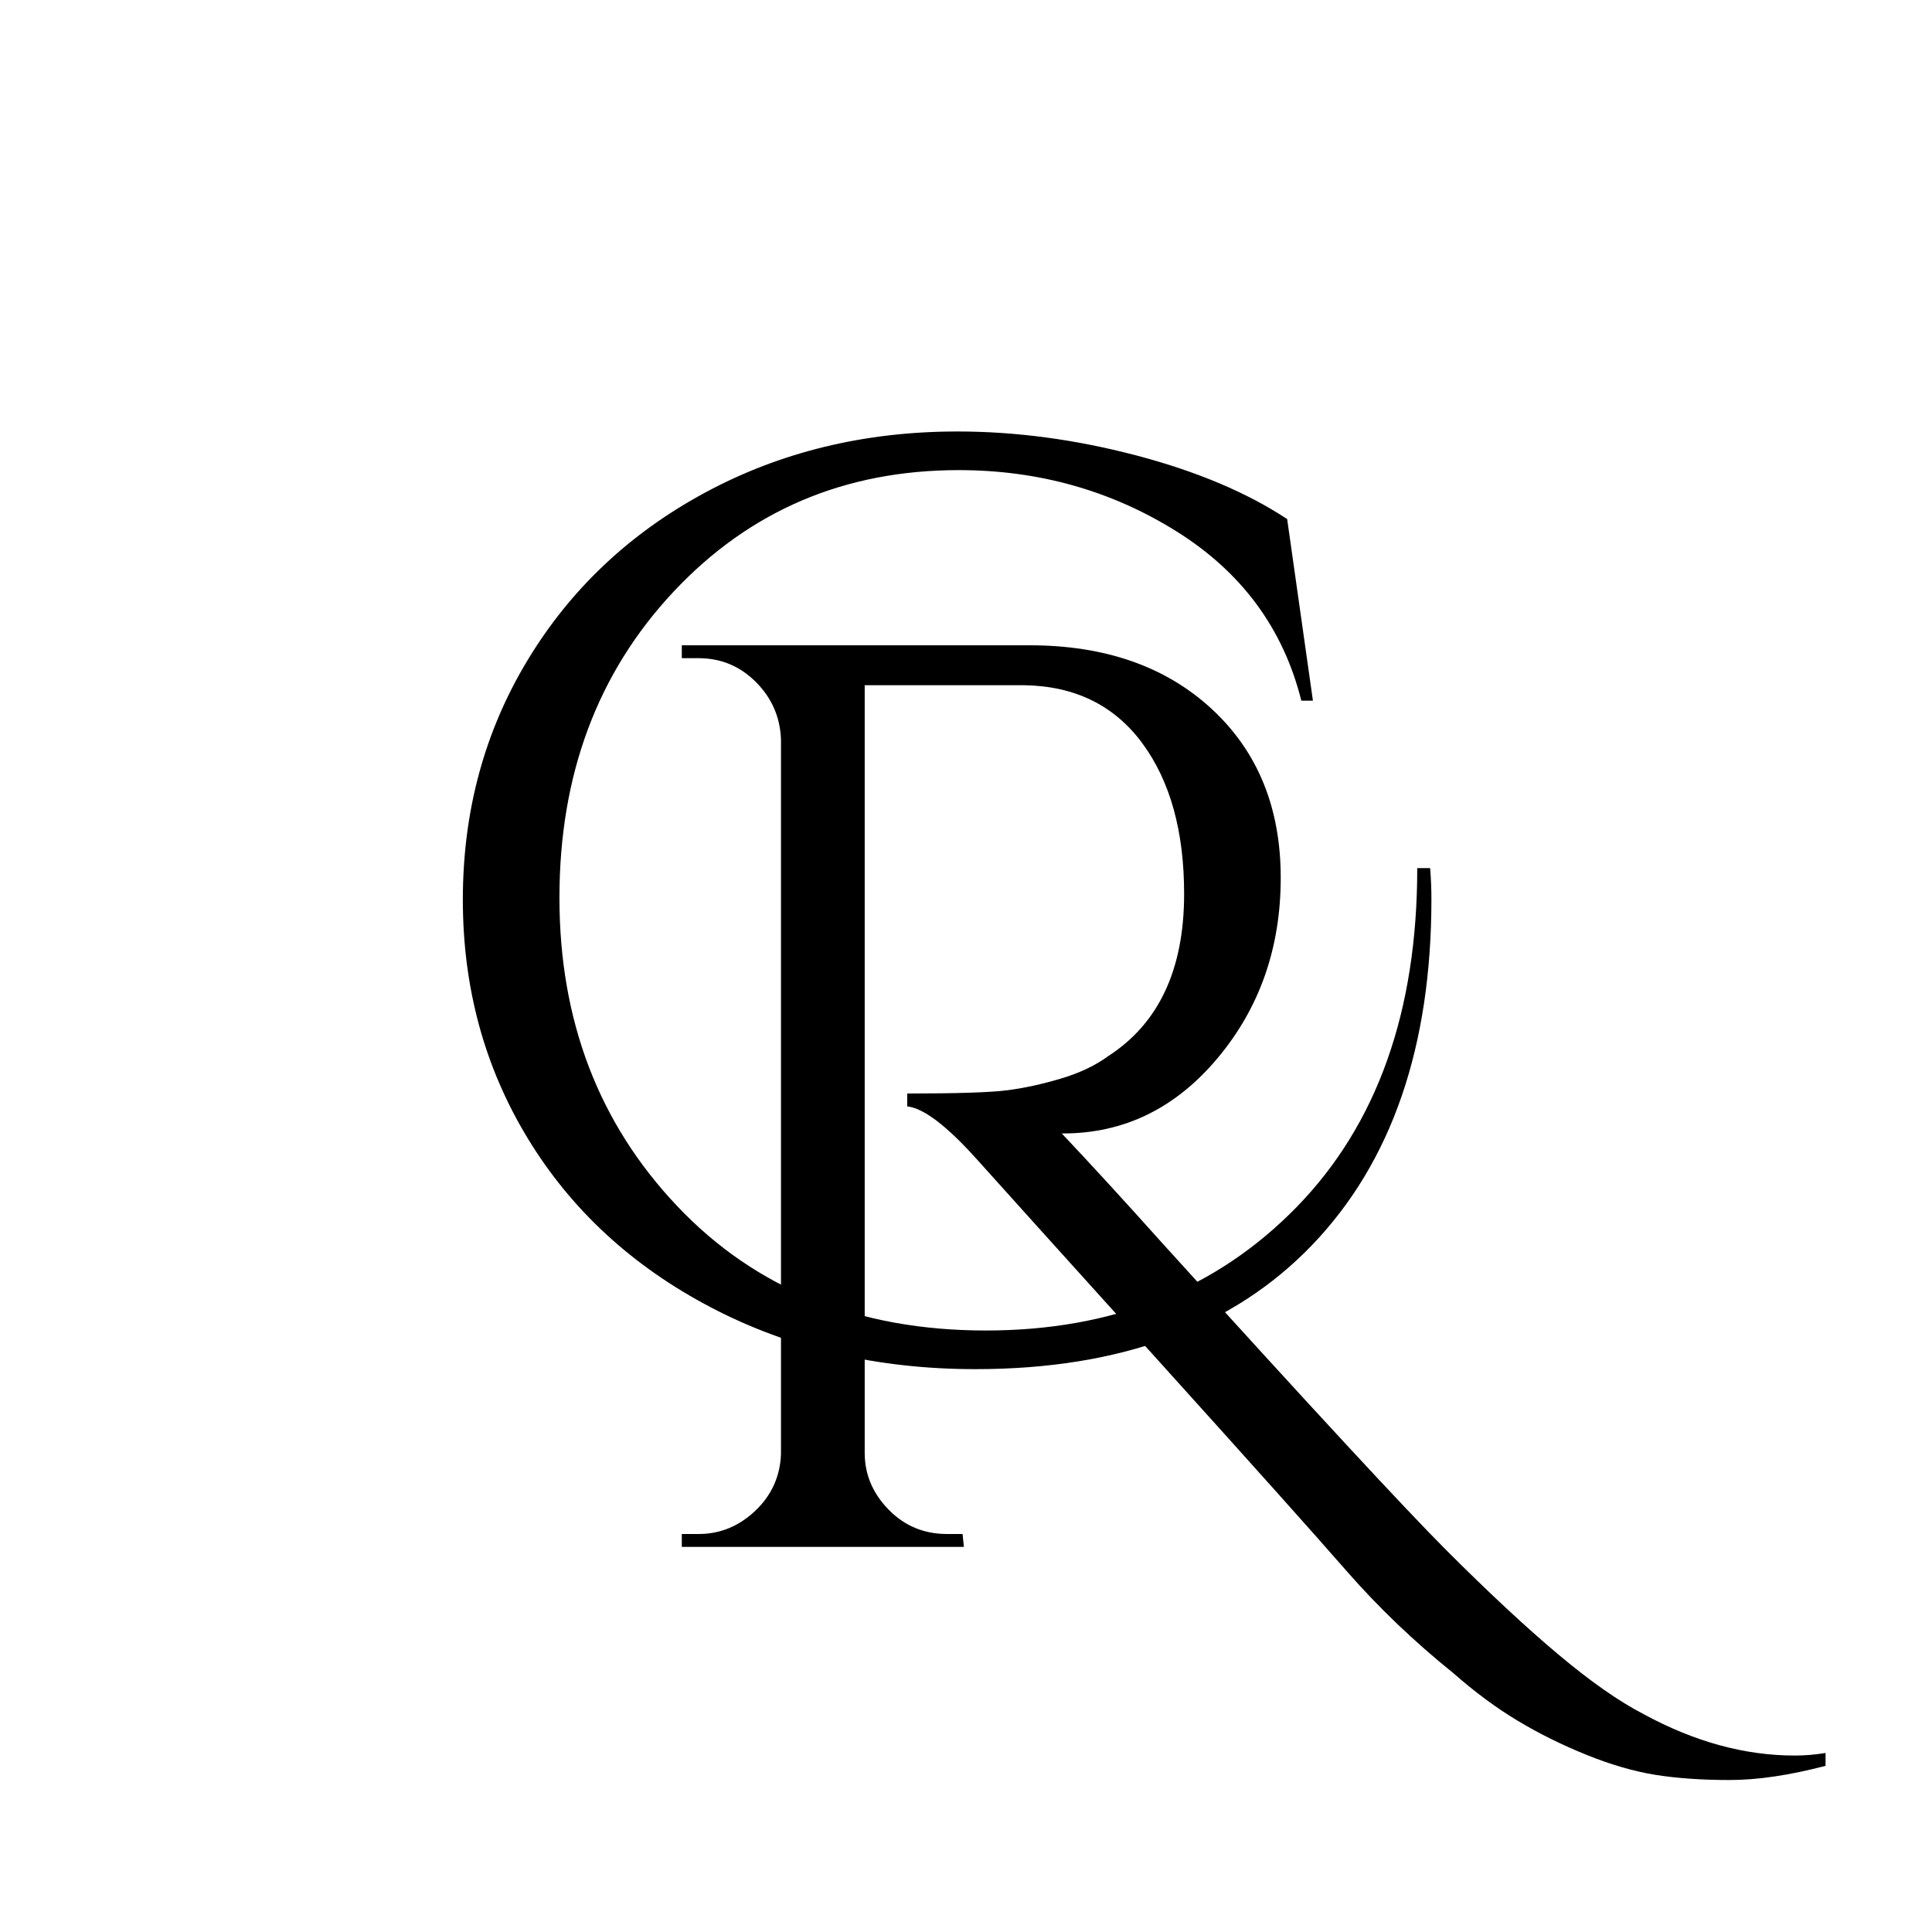
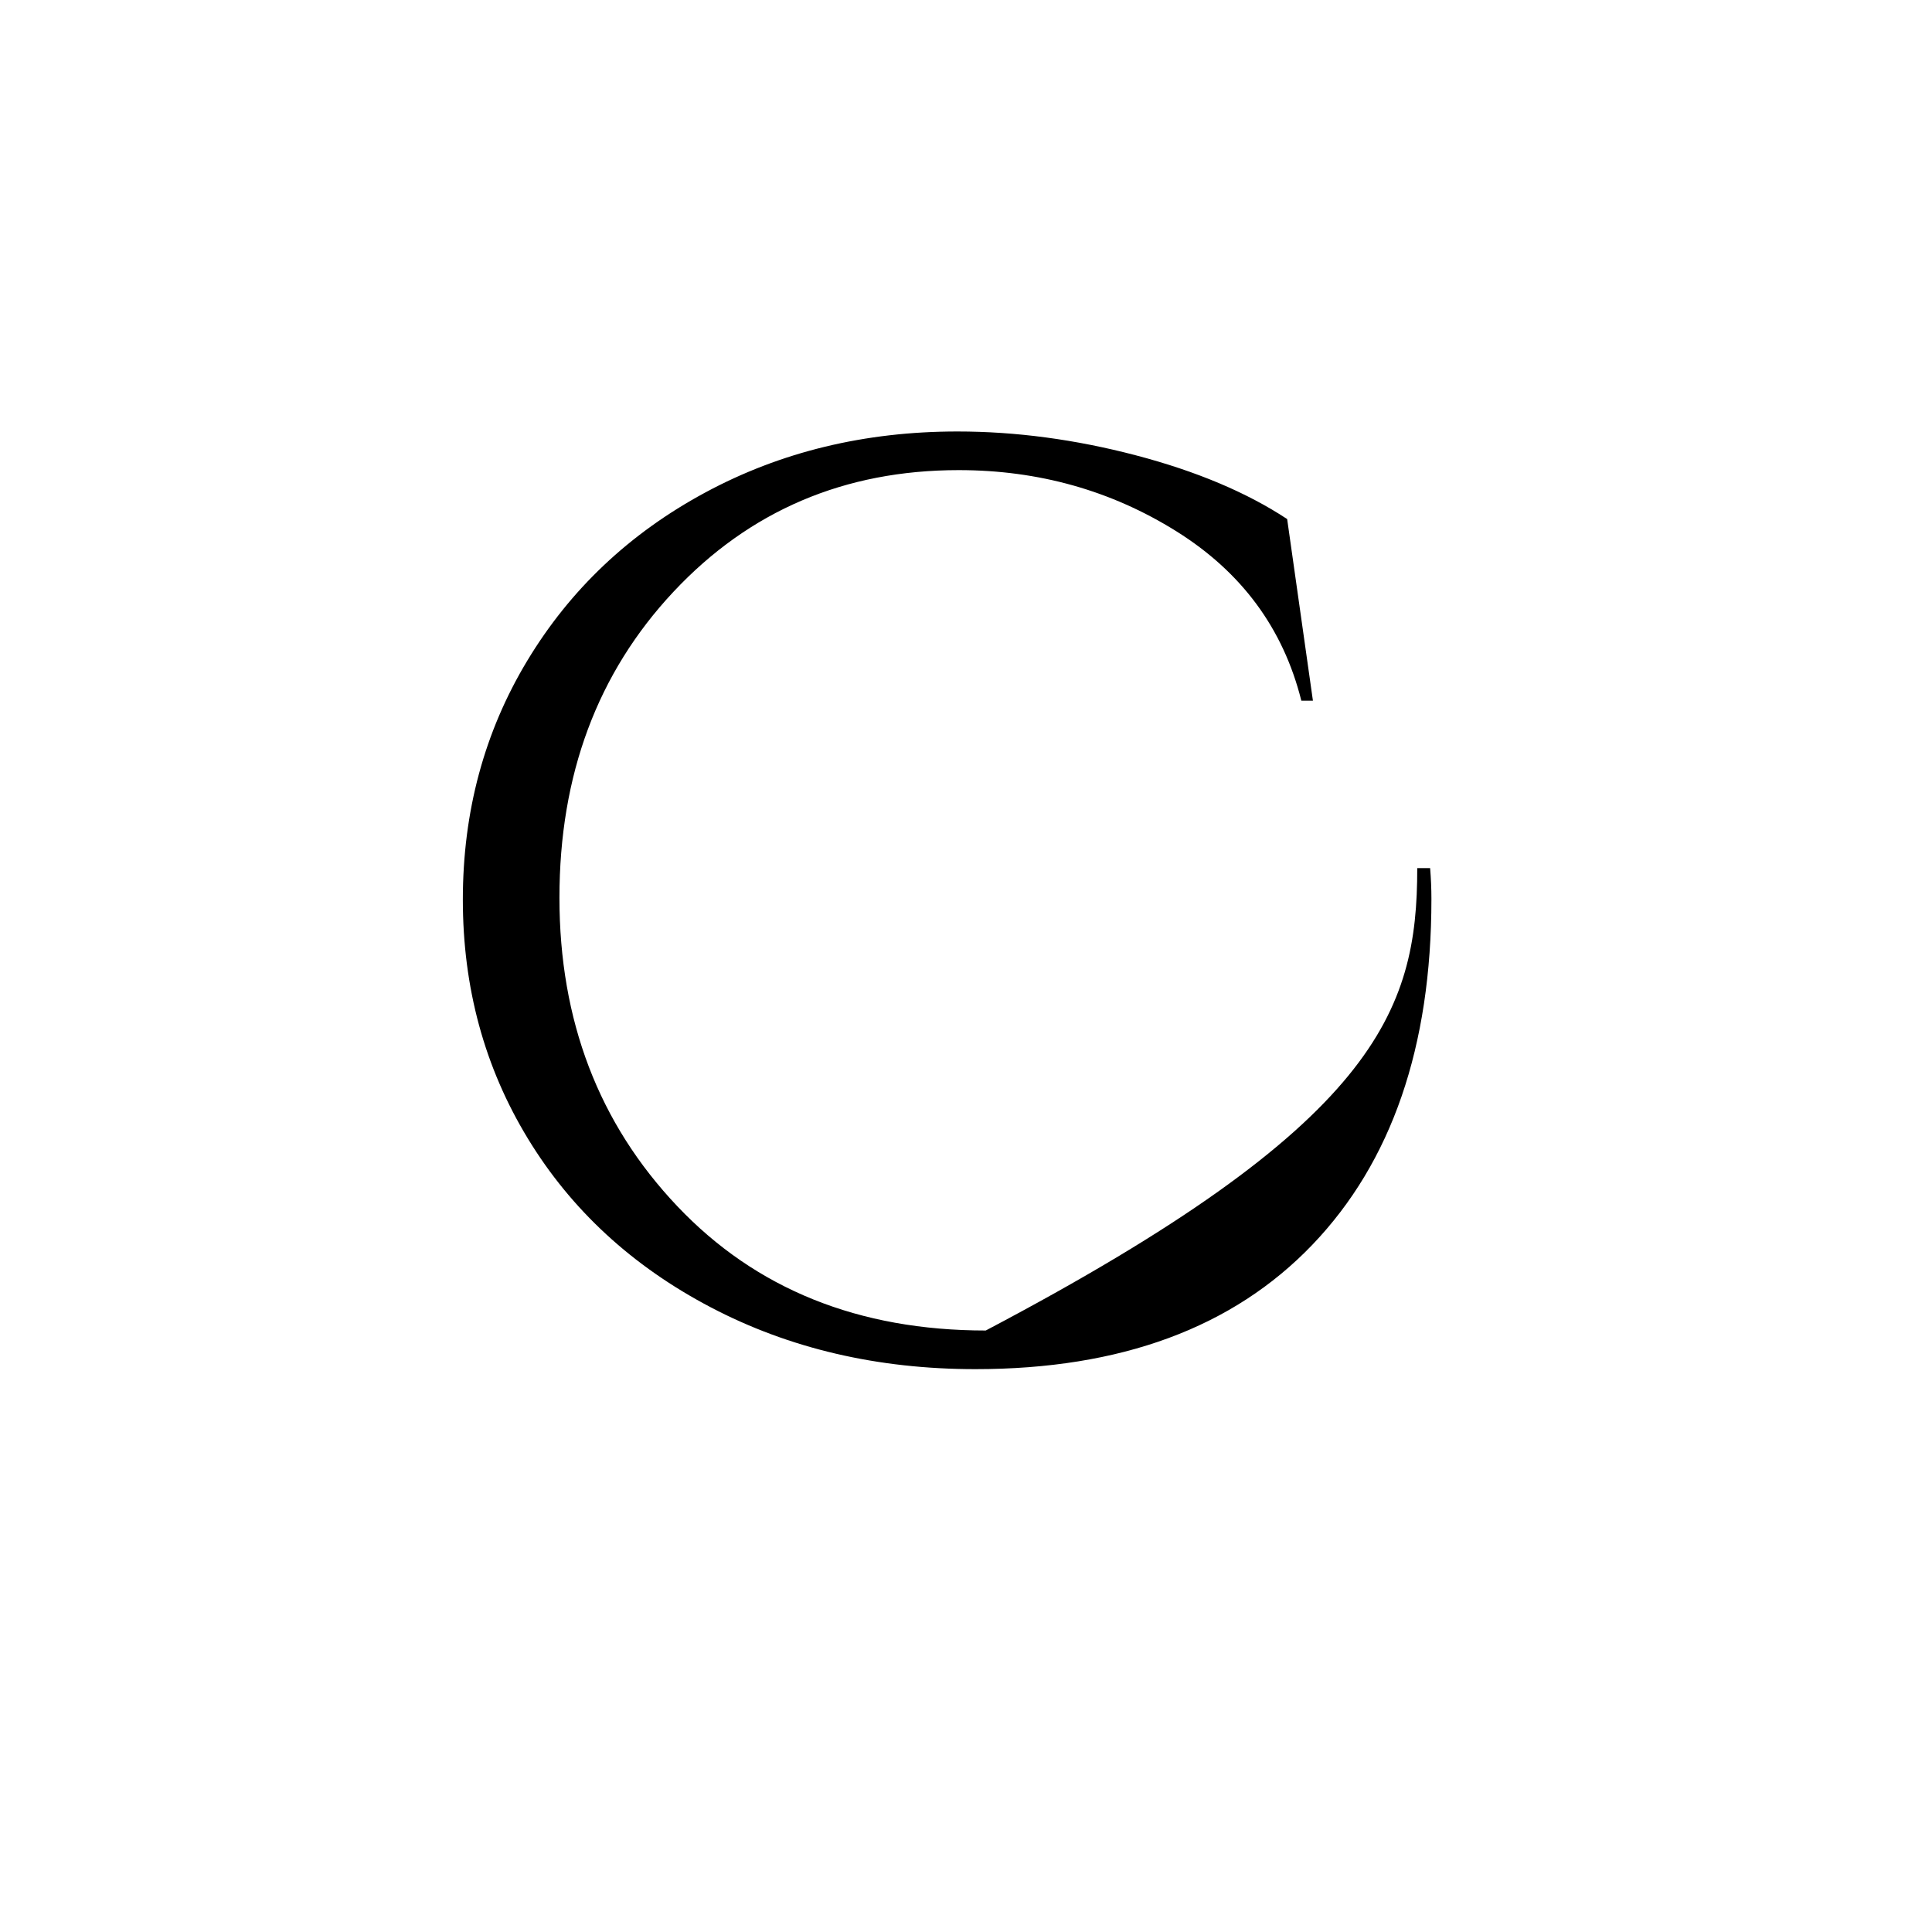
<svg xmlns="http://www.w3.org/2000/svg" width="500" zoomAndPan="magnify" viewBox="0 0 375 375" height="500" preserveAspectRatio="xMidYMid meet" version="1.0">
  <defs>
    <g />
  </defs>
  <g fill="#000000" fill-opacity="1">
    <g transform="translate(117.338, 300.25)">
      <g>
-         <path d="M 237 42.5 C 230 44.332 223.789 45.25 218.375 45.25 C 212.957 45.25 208.164 44.914 204 44.25 C 199.832 43.582 195.375 42.289 190.625 40.375 C 185.875 38.457 181.414 36.25 177.25 33.75 C 173.082 31.25 168.914 28.164 164.75 24.5 C 157.082 18.332 150.125 11.664 143.875 4.5 C 137.625 -2.664 125.582 -16.125 107.75 -35.875 C 89.914 -55.625 78.082 -68.75 72.25 -75.25 C 66.414 -81.75 61.914 -85.164 58.75 -85.5 L 58.75 -88 C 68.414 -88 74.875 -88.207 78.125 -88.625 C 81.375 -89.039 84.832 -89.789 88.5 -90.875 C 92.164 -91.957 95.25 -93.414 97.75 -95.25 C 107.582 -101.582 112.5 -112.082 112.5 -126.75 C 112.5 -138.914 109.789 -148.664 104.375 -156 C 98.957 -163.332 91.332 -167.082 81.5 -167.25 L 50.5 -167.25 L 50.5 -18.25 C 50.5 -14.082 52.039 -10.414 55.125 -7.25 C 58.207 -4.082 62 -2.5 66.5 -2.5 L 69.5 -2.5 L 69.75 0 L 15 0 L 15 -2.5 L 18.25 -2.5 C 22.414 -2.5 26.082 -4 29.25 -7 C 32.414 -10 34.082 -13.664 34.25 -18 L 34.25 -156.75 C 34.082 -161.082 32.457 -164.789 29.375 -167.875 C 26.289 -170.957 22.582 -172.5 18.25 -172.5 L 15 -172.5 L 15 -175 L 82.5 -175 C 97.164 -175 108.957 -170.875 117.875 -162.625 C 126.789 -154.375 131.25 -143.457 131.25 -129.875 C 131.25 -116.289 127.164 -104.625 119 -94.875 C 110.832 -85.125 100.832 -80.25 89 -80.25 C 89 -80.25 88.914 -80.25 88.75 -80.25 C 94.414 -74.25 100.832 -67.25 108 -59.25 C 136.832 -27.414 155.332 -7.414 163.5 0.75 C 171.664 8.914 178.875 15.625 185.125 20.875 C 191.375 26.125 196.914 30 201.75 32.5 C 211.582 37.832 221.332 40.5 231 40.5 C 233 40.5 235 40.332 237 40 Z M 237 42.5 " />
-       </g>
+         </g>
    </g>
  </g>
  <g fill="#000000" fill-opacity="1">
    <g transform="translate(78.587, 262.25)">
      <g>
-         <path d="M 199.25 -87.75 C 199.25 -59.082 191.539 -36.707 176.125 -20.625 C 160.707 -4.539 138.914 3.5 110.75 3.5 C 91.75 3.5 74.625 -0.5 59.375 -8.5 C 44.125 -16.5 32.289 -27.414 23.875 -41.25 C 15.457 -55.082 11.25 -70.539 11.25 -87.625 C 11.25 -104.707 15.414 -120.164 23.75 -134 C 32.082 -147.832 43.582 -158.707 58.25 -166.625 C 72.914 -174.539 89.25 -178.5 107.25 -178.5 C 118.582 -178.5 130.125 -176.957 141.875 -173.875 C 153.625 -170.789 163.414 -166.664 171.25 -161.5 L 176.25 -126.25 L 174 -126.25 C 170.5 -140.25 162.414 -151.207 149.75 -159.125 C 137.082 -167.039 123 -171 107.5 -171 C 85.332 -171 66.875 -163.125 52.125 -147.375 C 37.375 -131.625 30 -111.832 30 -88 C 30 -64.164 37.625 -44.207 52.875 -28.125 C 68.125 -12.039 88.082 -4 112.75 -4 C 137.414 -4 157.539 -12 173.125 -28 C 188.707 -44 196.5 -65.914 196.5 -93.75 L 199 -93.75 C 199.164 -91.75 199.25 -89.75 199.25 -87.75 Z M 199.25 -87.75 " />
+         <path d="M 199.25 -87.75 C 199.25 -59.082 191.539 -36.707 176.125 -20.625 C 160.707 -4.539 138.914 3.5 110.75 3.5 C 91.75 3.5 74.625 -0.5 59.375 -8.5 C 44.125 -16.5 32.289 -27.414 23.875 -41.25 C 15.457 -55.082 11.25 -70.539 11.25 -87.625 C 11.25 -104.707 15.414 -120.164 23.75 -134 C 32.082 -147.832 43.582 -158.707 58.25 -166.625 C 72.914 -174.539 89.25 -178.5 107.25 -178.5 C 118.582 -178.5 130.125 -176.957 141.875 -173.875 C 153.625 -170.789 163.414 -166.664 171.25 -161.5 L 176.25 -126.25 L 174 -126.25 C 170.5 -140.25 162.414 -151.207 149.75 -159.125 C 137.082 -167.039 123 -171 107.5 -171 C 85.332 -171 66.875 -163.125 52.125 -147.375 C 37.375 -131.625 30 -111.832 30 -88 C 30 -64.164 37.625 -44.207 52.875 -28.125 C 68.125 -12.039 88.082 -4 112.75 -4 C 188.707 -44 196.5 -65.914 196.5 -93.75 L 199 -93.75 C 199.164 -91.75 199.25 -89.75 199.25 -87.75 Z M 199.25 -87.75 " />
      </g>
    </g>
  </g>
</svg>